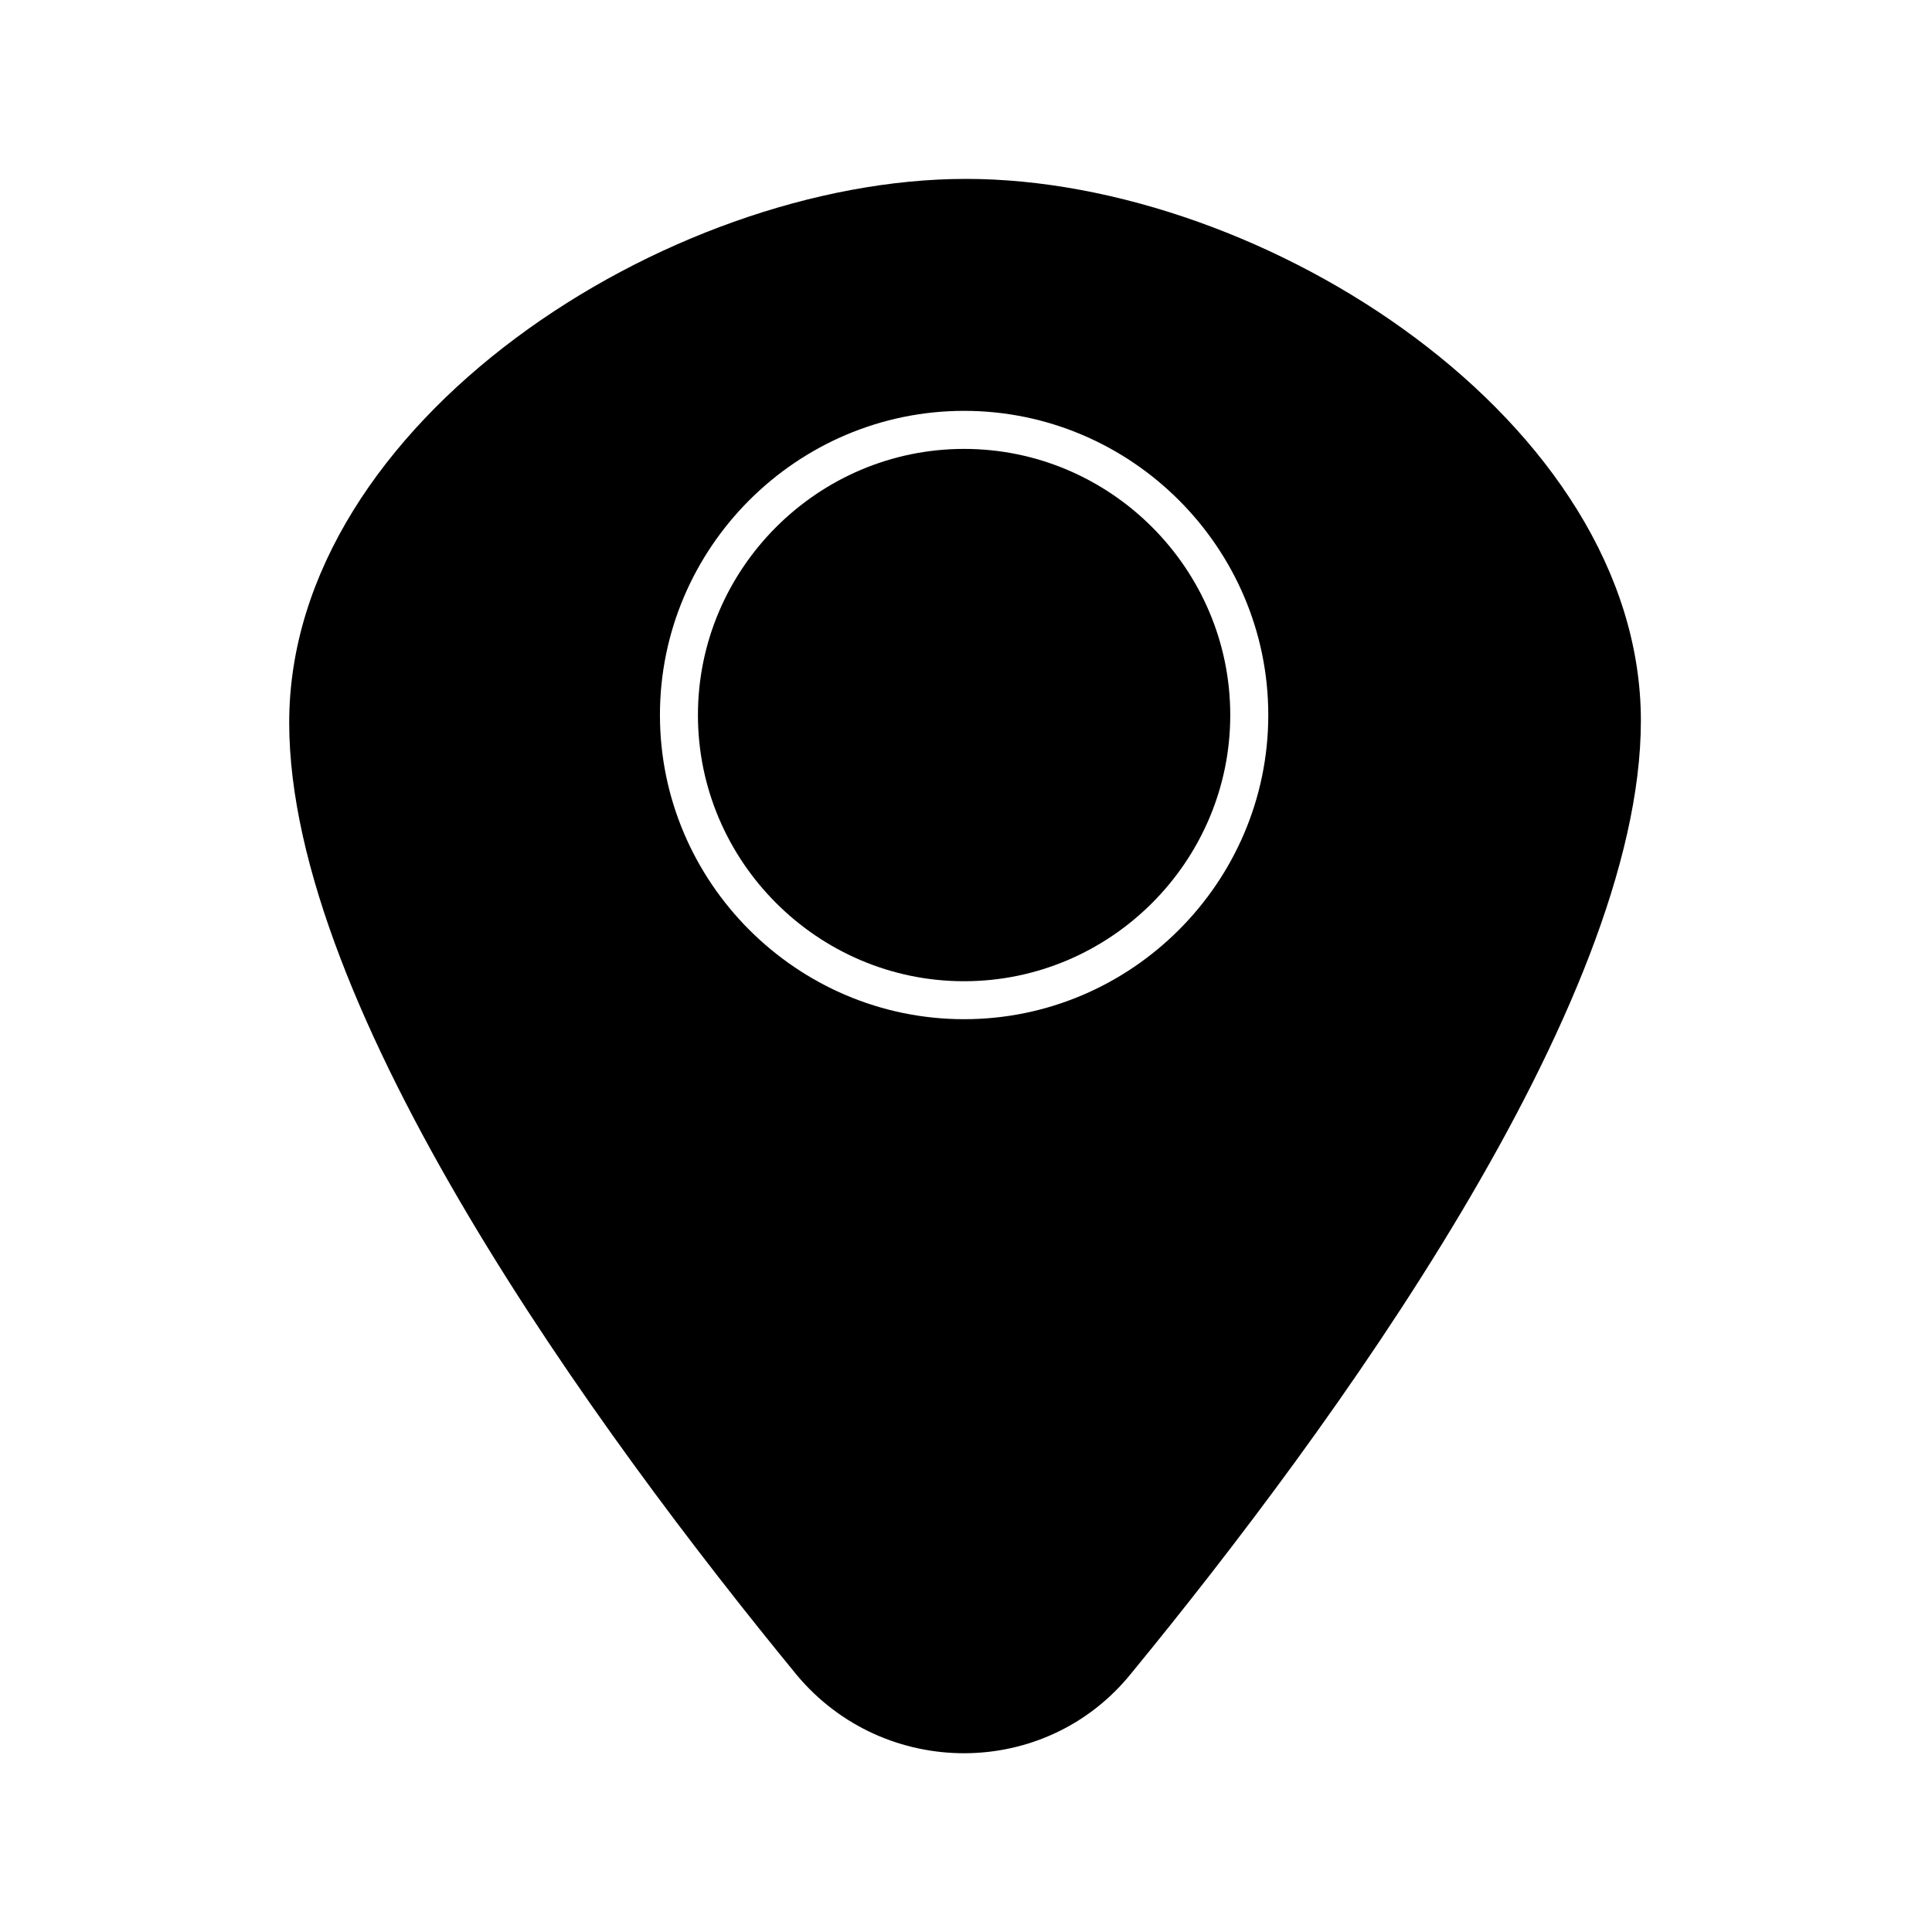
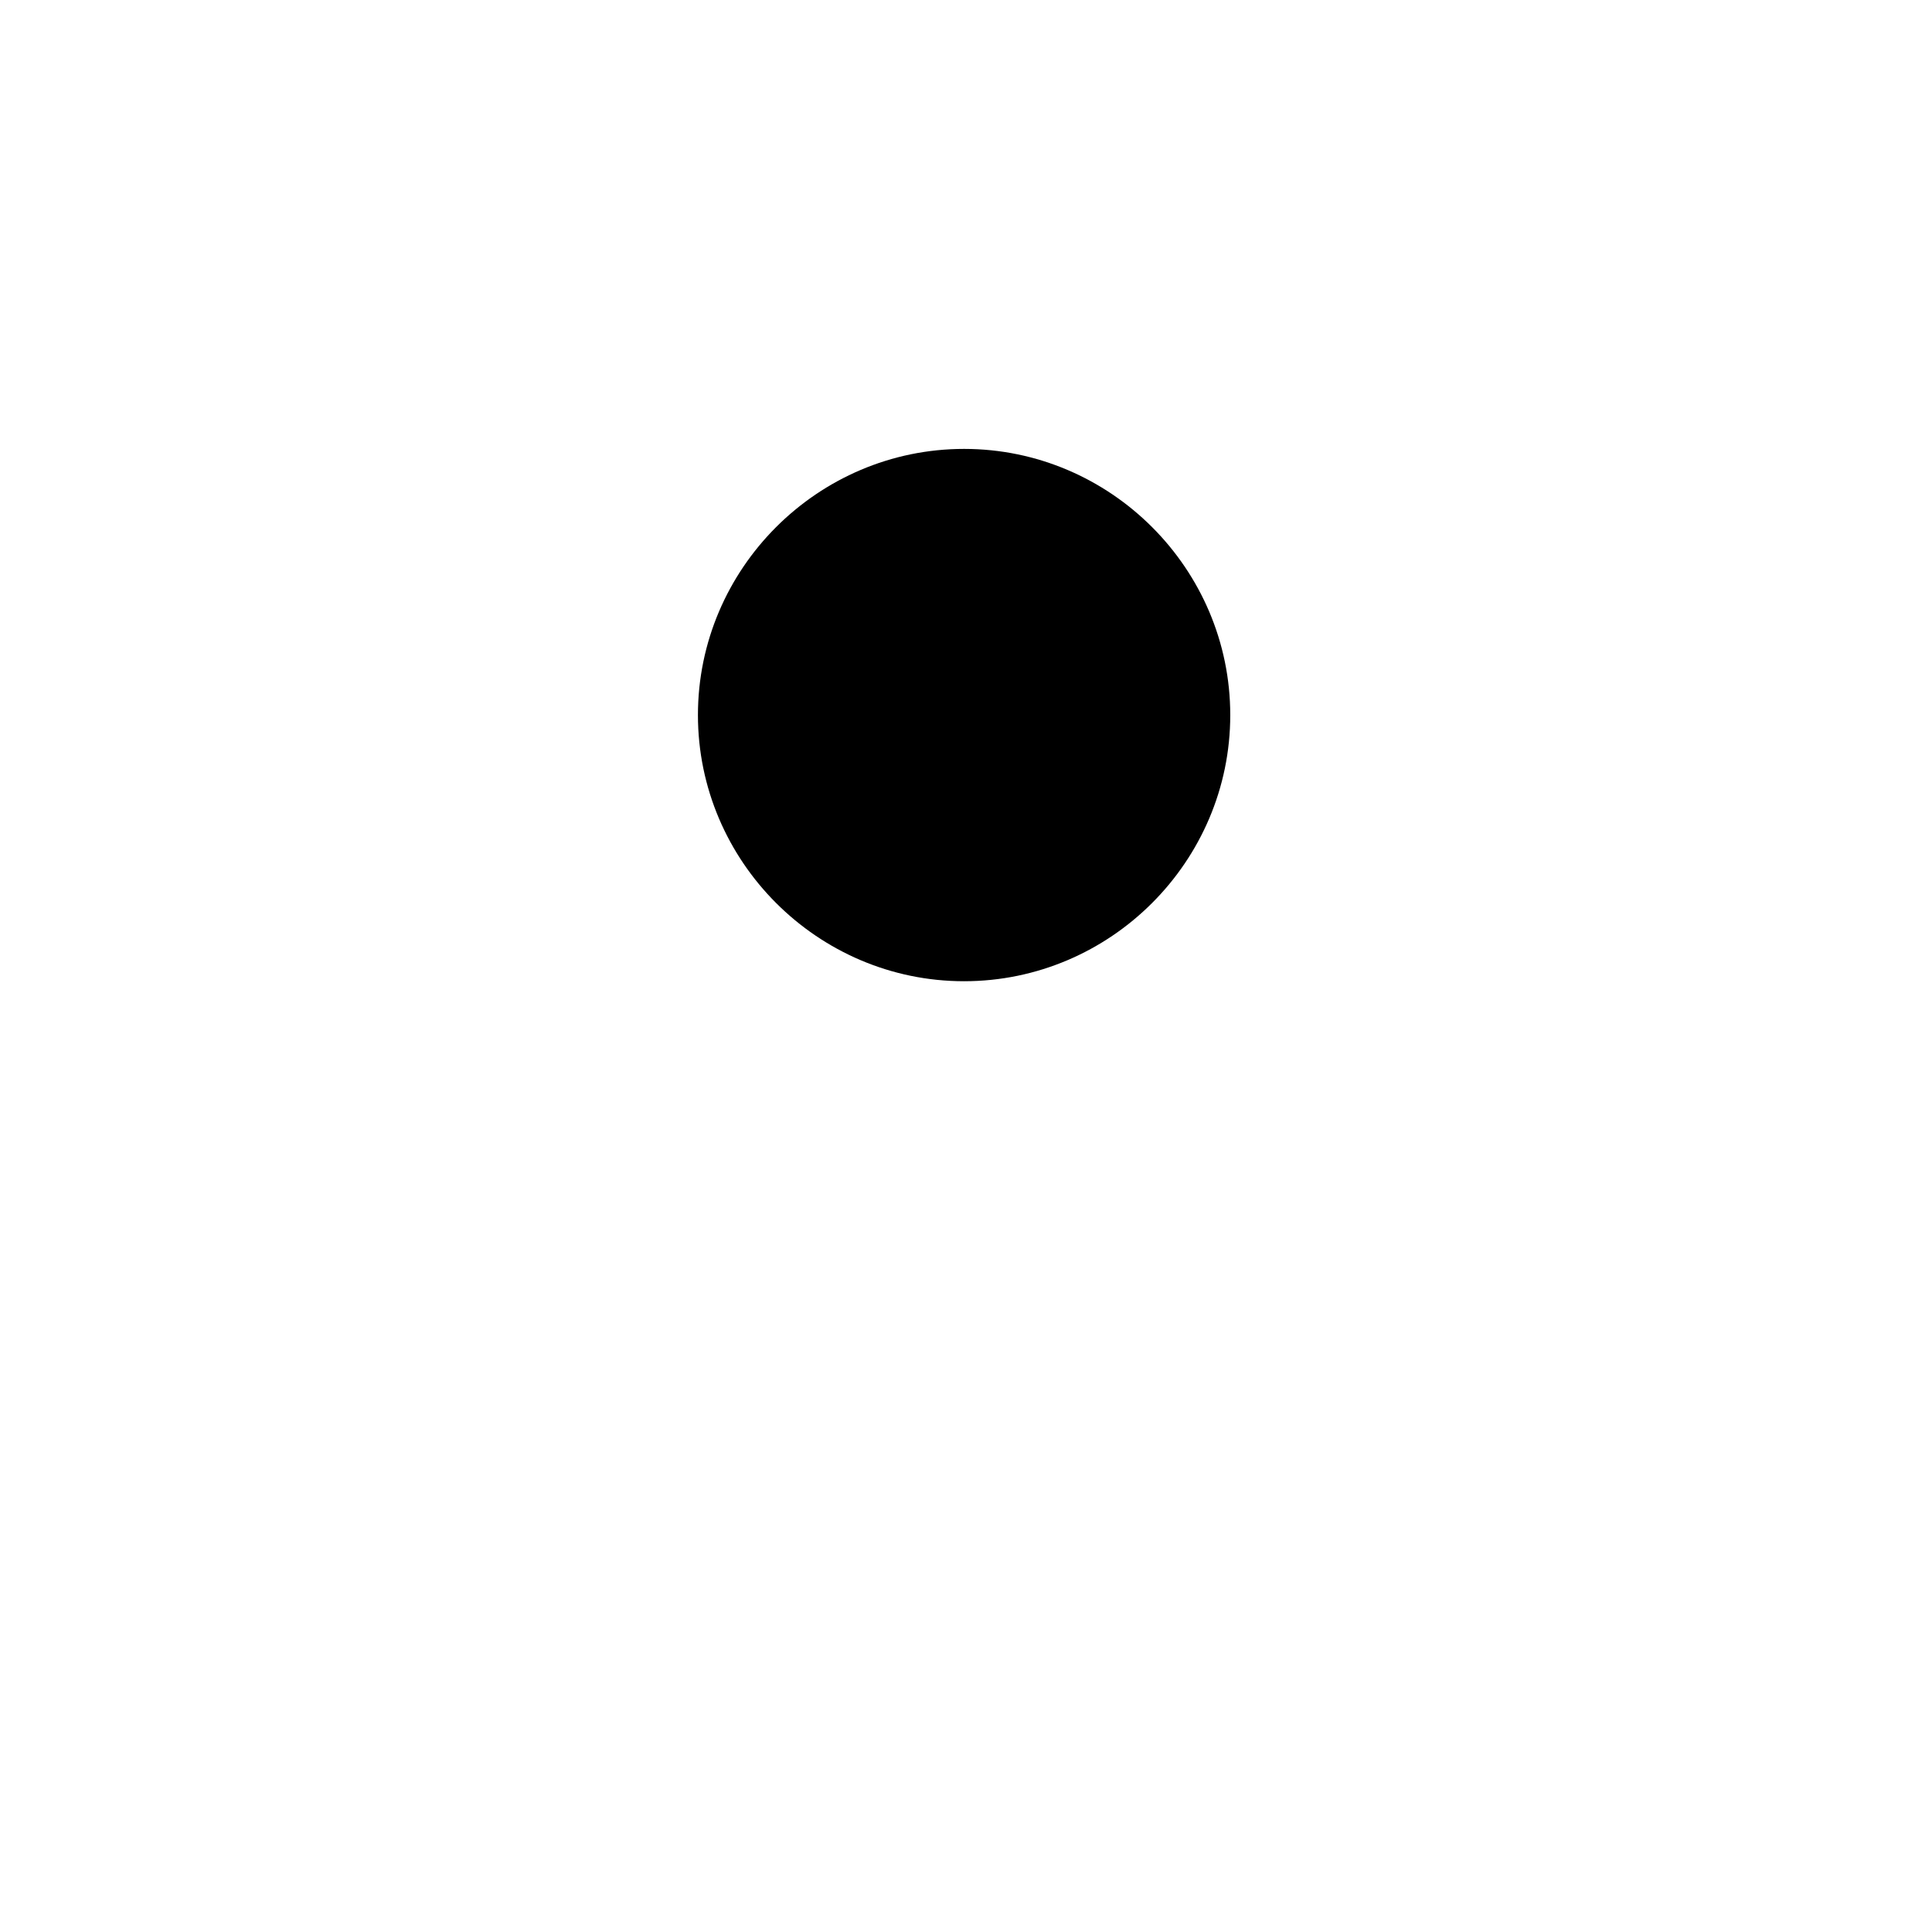
<svg xmlns="http://www.w3.org/2000/svg" fill="#000000" width="800px" height="800px" version="1.1" viewBox="144 144 512 512">
  <g>
    <path d="m470.03 333.5c0-38.793-31.738-70.535-70.535-70.535-38.793 0-70.535 31.738-70.535 70.535 0 38.793 31.738 70.535 70.535 70.535 38.797-0.004 70.535-31.742 70.535-70.535z" />
-     <path d="m443.83 587.41c52.898-64.488 135.02-176.84 135.02-252.41 0-79.098-99.754-143.59-178.85-143.59-79.094 0.004-179.36 64.492-179.36 144.09 0 76.074 81.617 187.92 134.52 252.41 23.18 27.707 66.004 27.707 88.672-0.508zm-124.94-253.92c0-44.336 36.273-80.609 80.609-80.609 44.336 0 80.609 36.273 80.609 80.609 0 44.336-36.273 80.609-80.609 80.609-44.336 0-80.609-36.273-80.609-80.609z" />
  </g>
</svg>